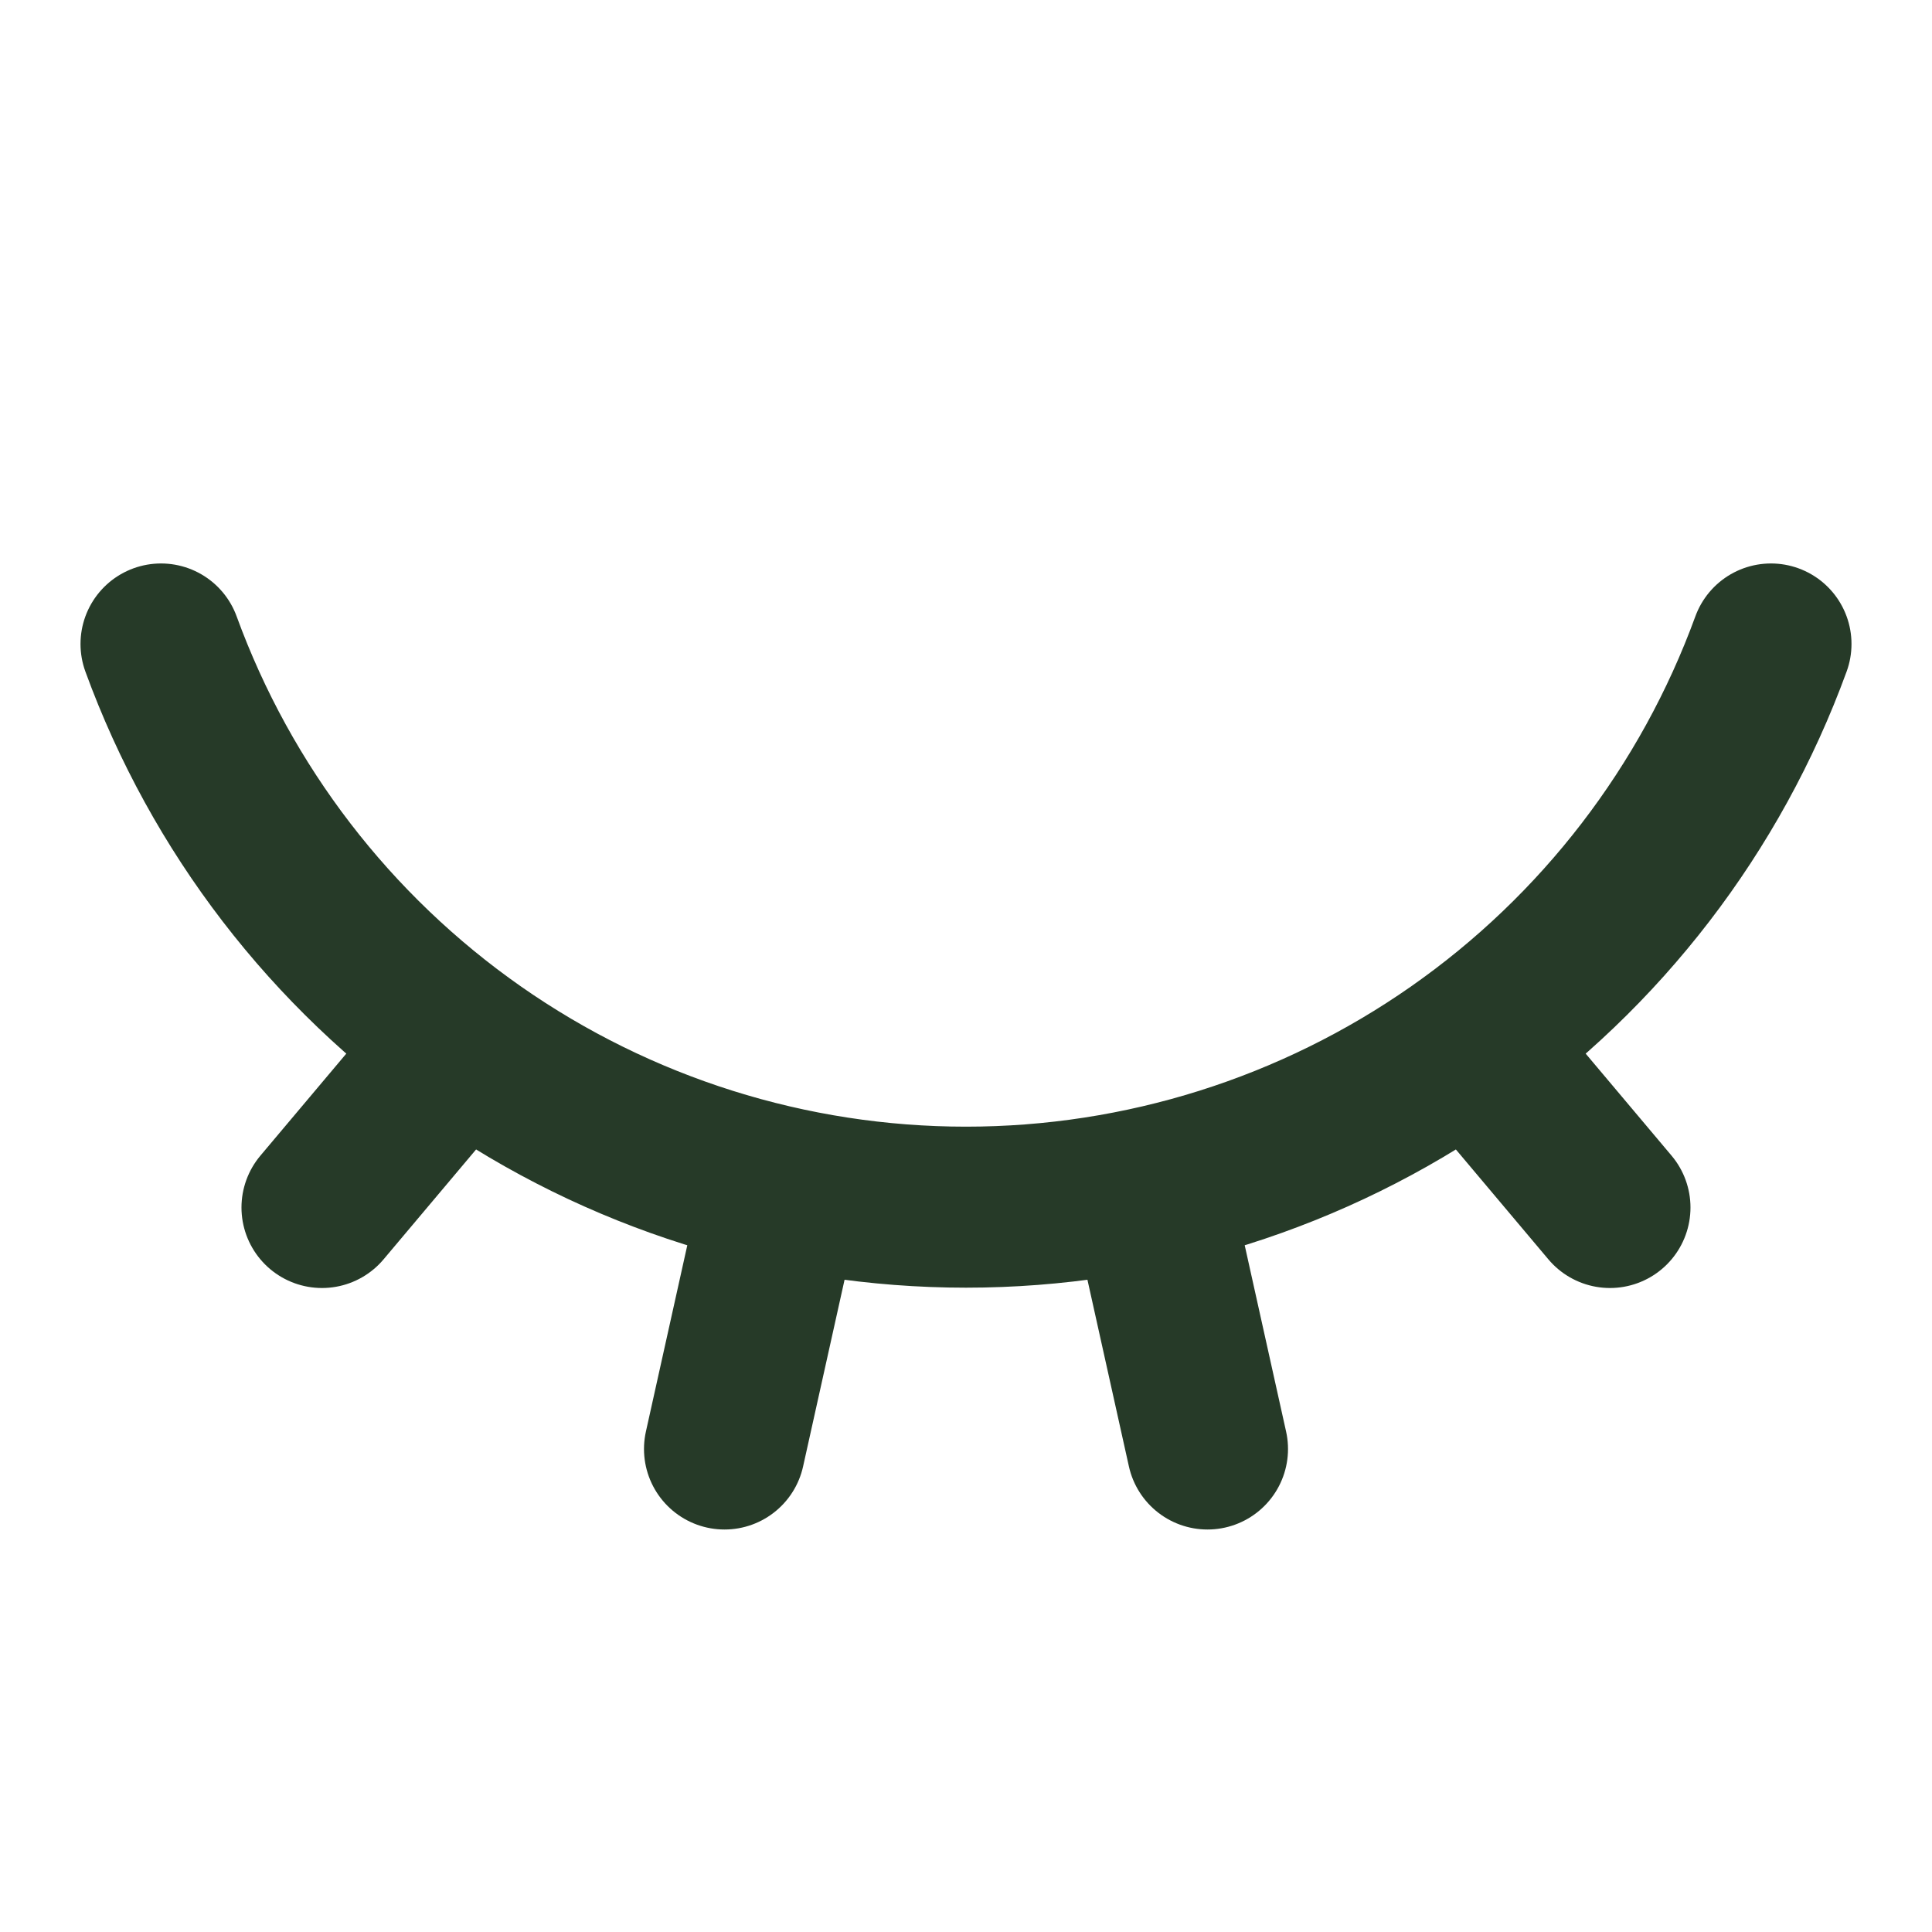
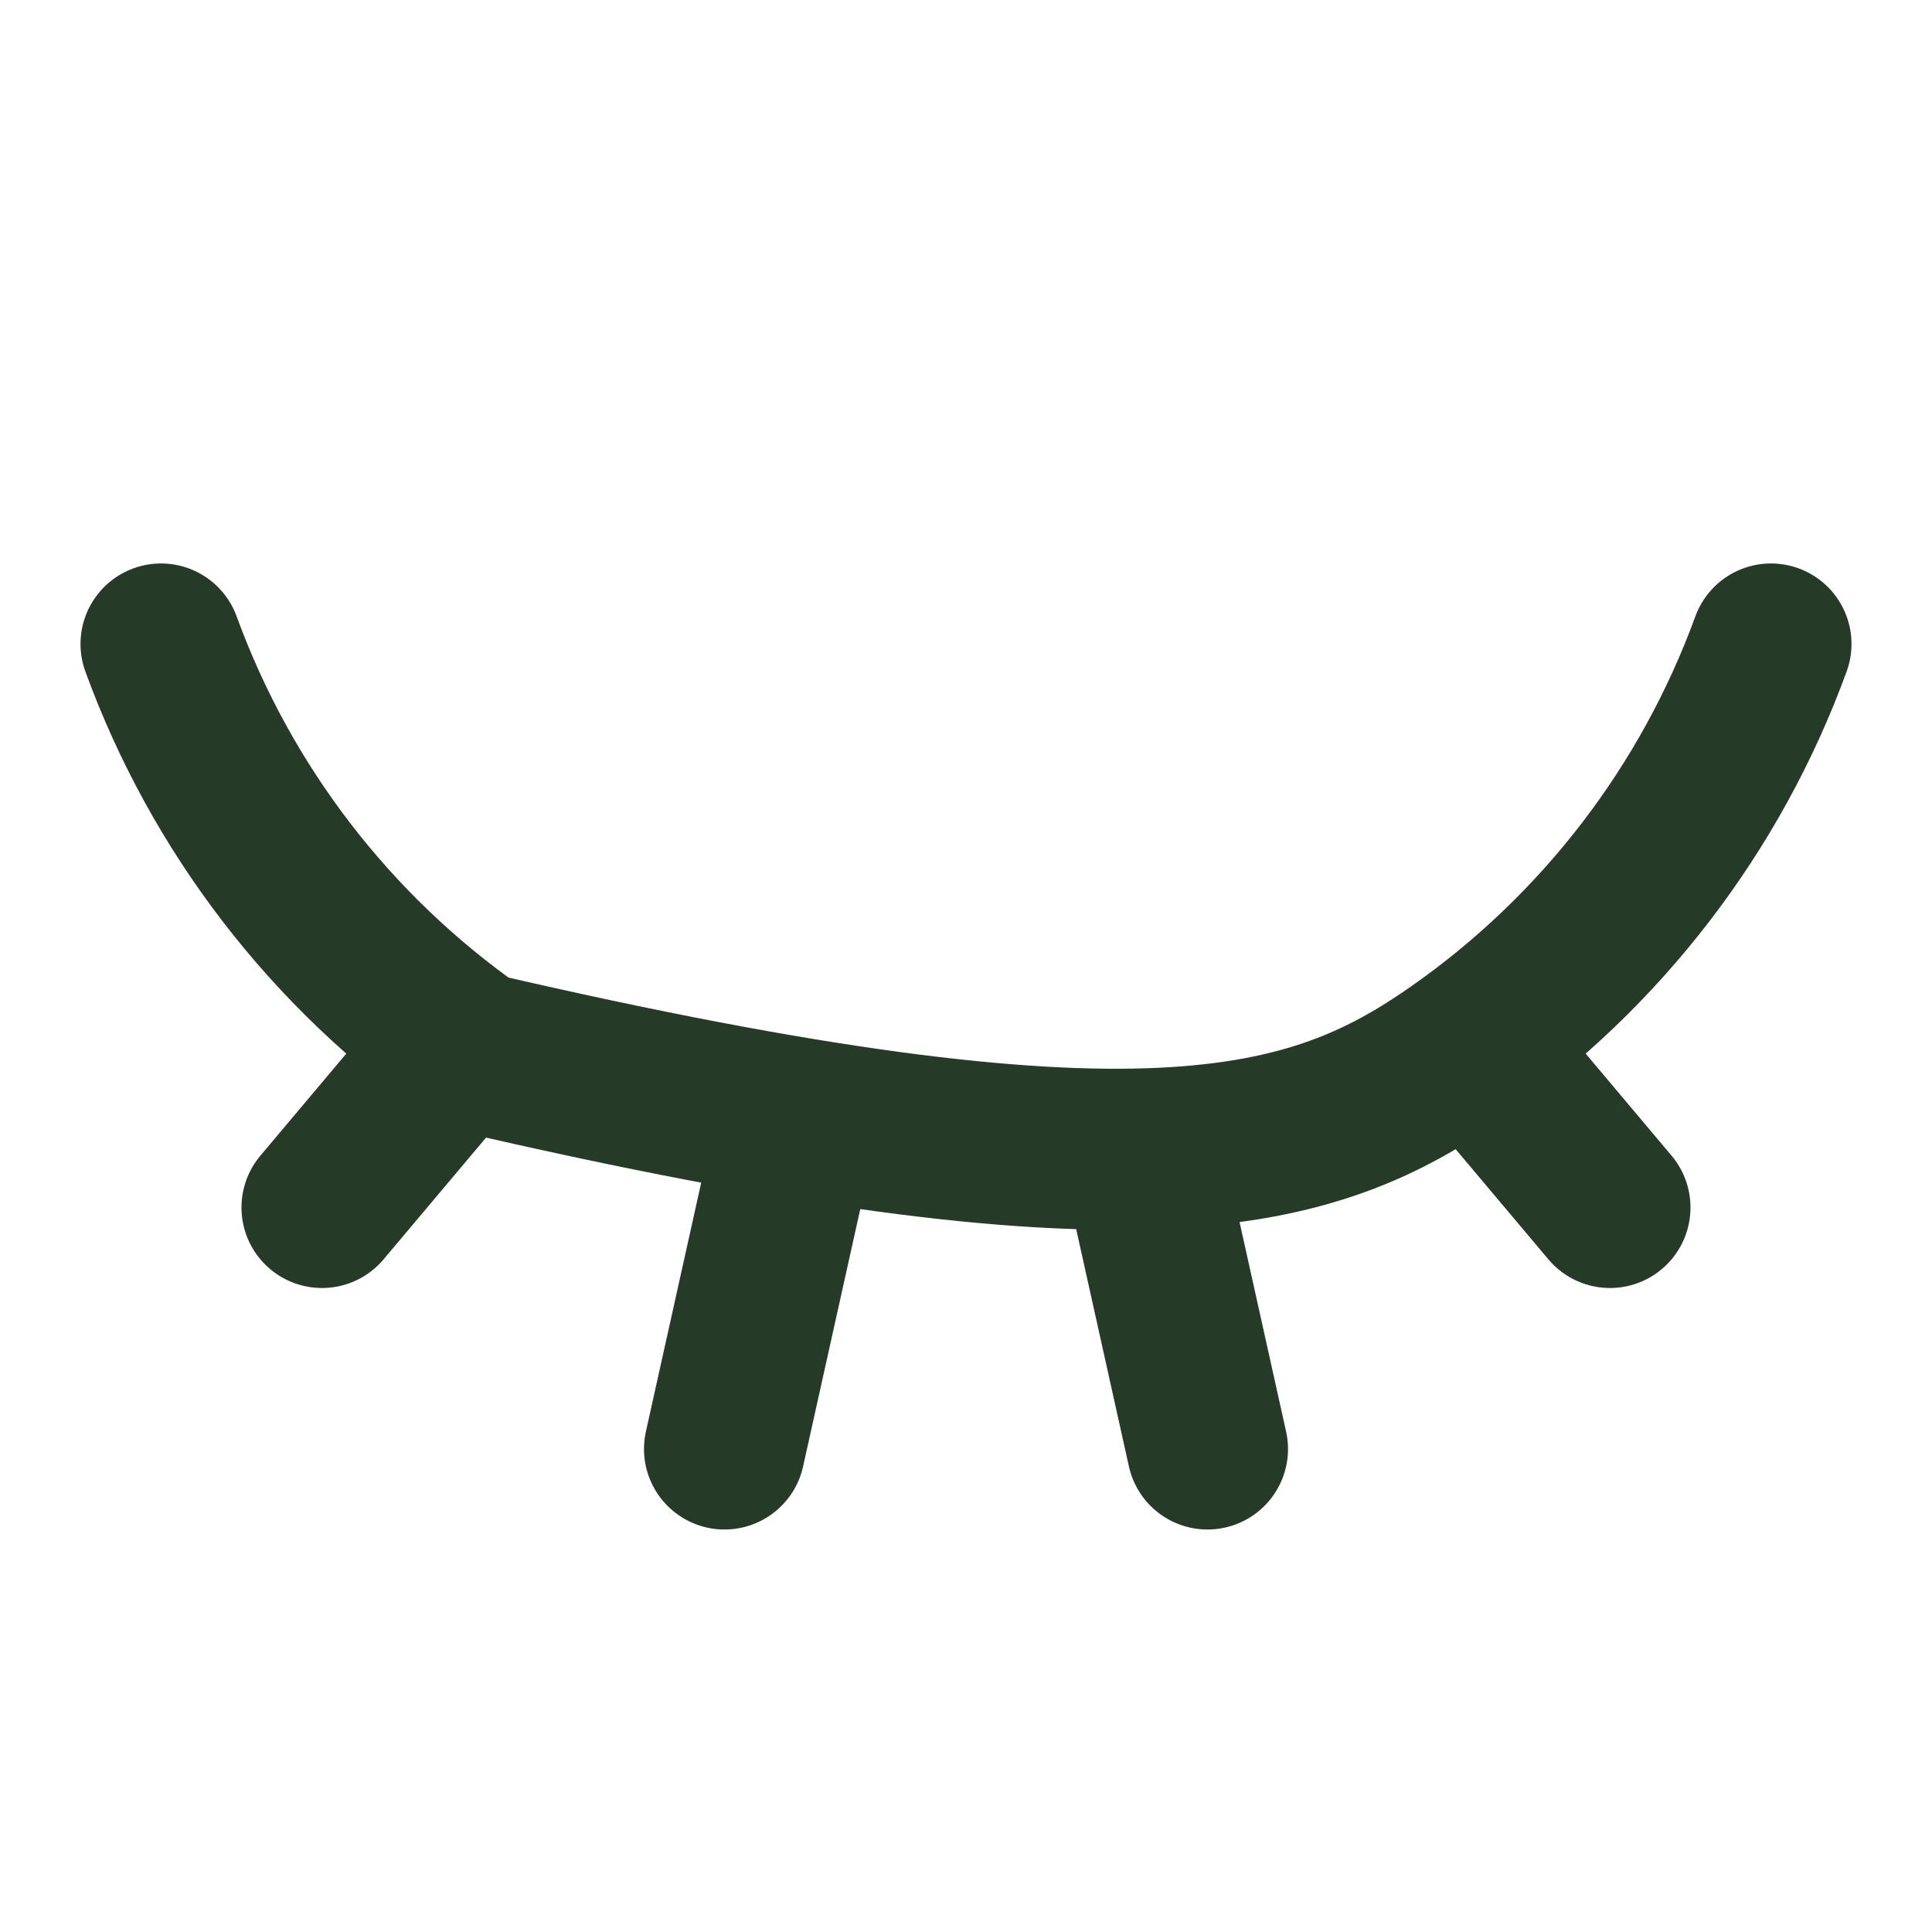
<svg xmlns="http://www.w3.org/2000/svg" width="47" height="47" viewBox="0 0 47 47" fill="none">
-   <path d="M29.375 35.25L27.961 28.885M3.917 15.666C5.382 19.683 8.047 23.151 11.55 25.602C15.053 28.052 19.225 29.367 23.5 29.367C27.775 29.367 31.947 28.052 35.45 25.602C38.953 23.151 41.618 19.683 43.083 15.666M39.166 29.375L35.786 25.36M7.833 29.375L11.213 25.36M17.625 35.25L19.039 28.885" stroke="#263A28" stroke-width="3.917" stroke-linecap="round" stroke-linejoin="round" />
+   <path d="M29.375 35.25L27.961 28.885M3.917 15.666C5.382 19.683 8.047 23.151 11.55 25.602C27.775 29.367 31.947 28.052 35.45 25.602C38.953 23.151 41.618 19.683 43.083 15.666M39.166 29.375L35.786 25.36M7.833 29.375L11.213 25.36M17.625 35.25L19.039 28.885" stroke="#263A28" stroke-width="3.917" stroke-linecap="round" stroke-linejoin="round" />
</svg>